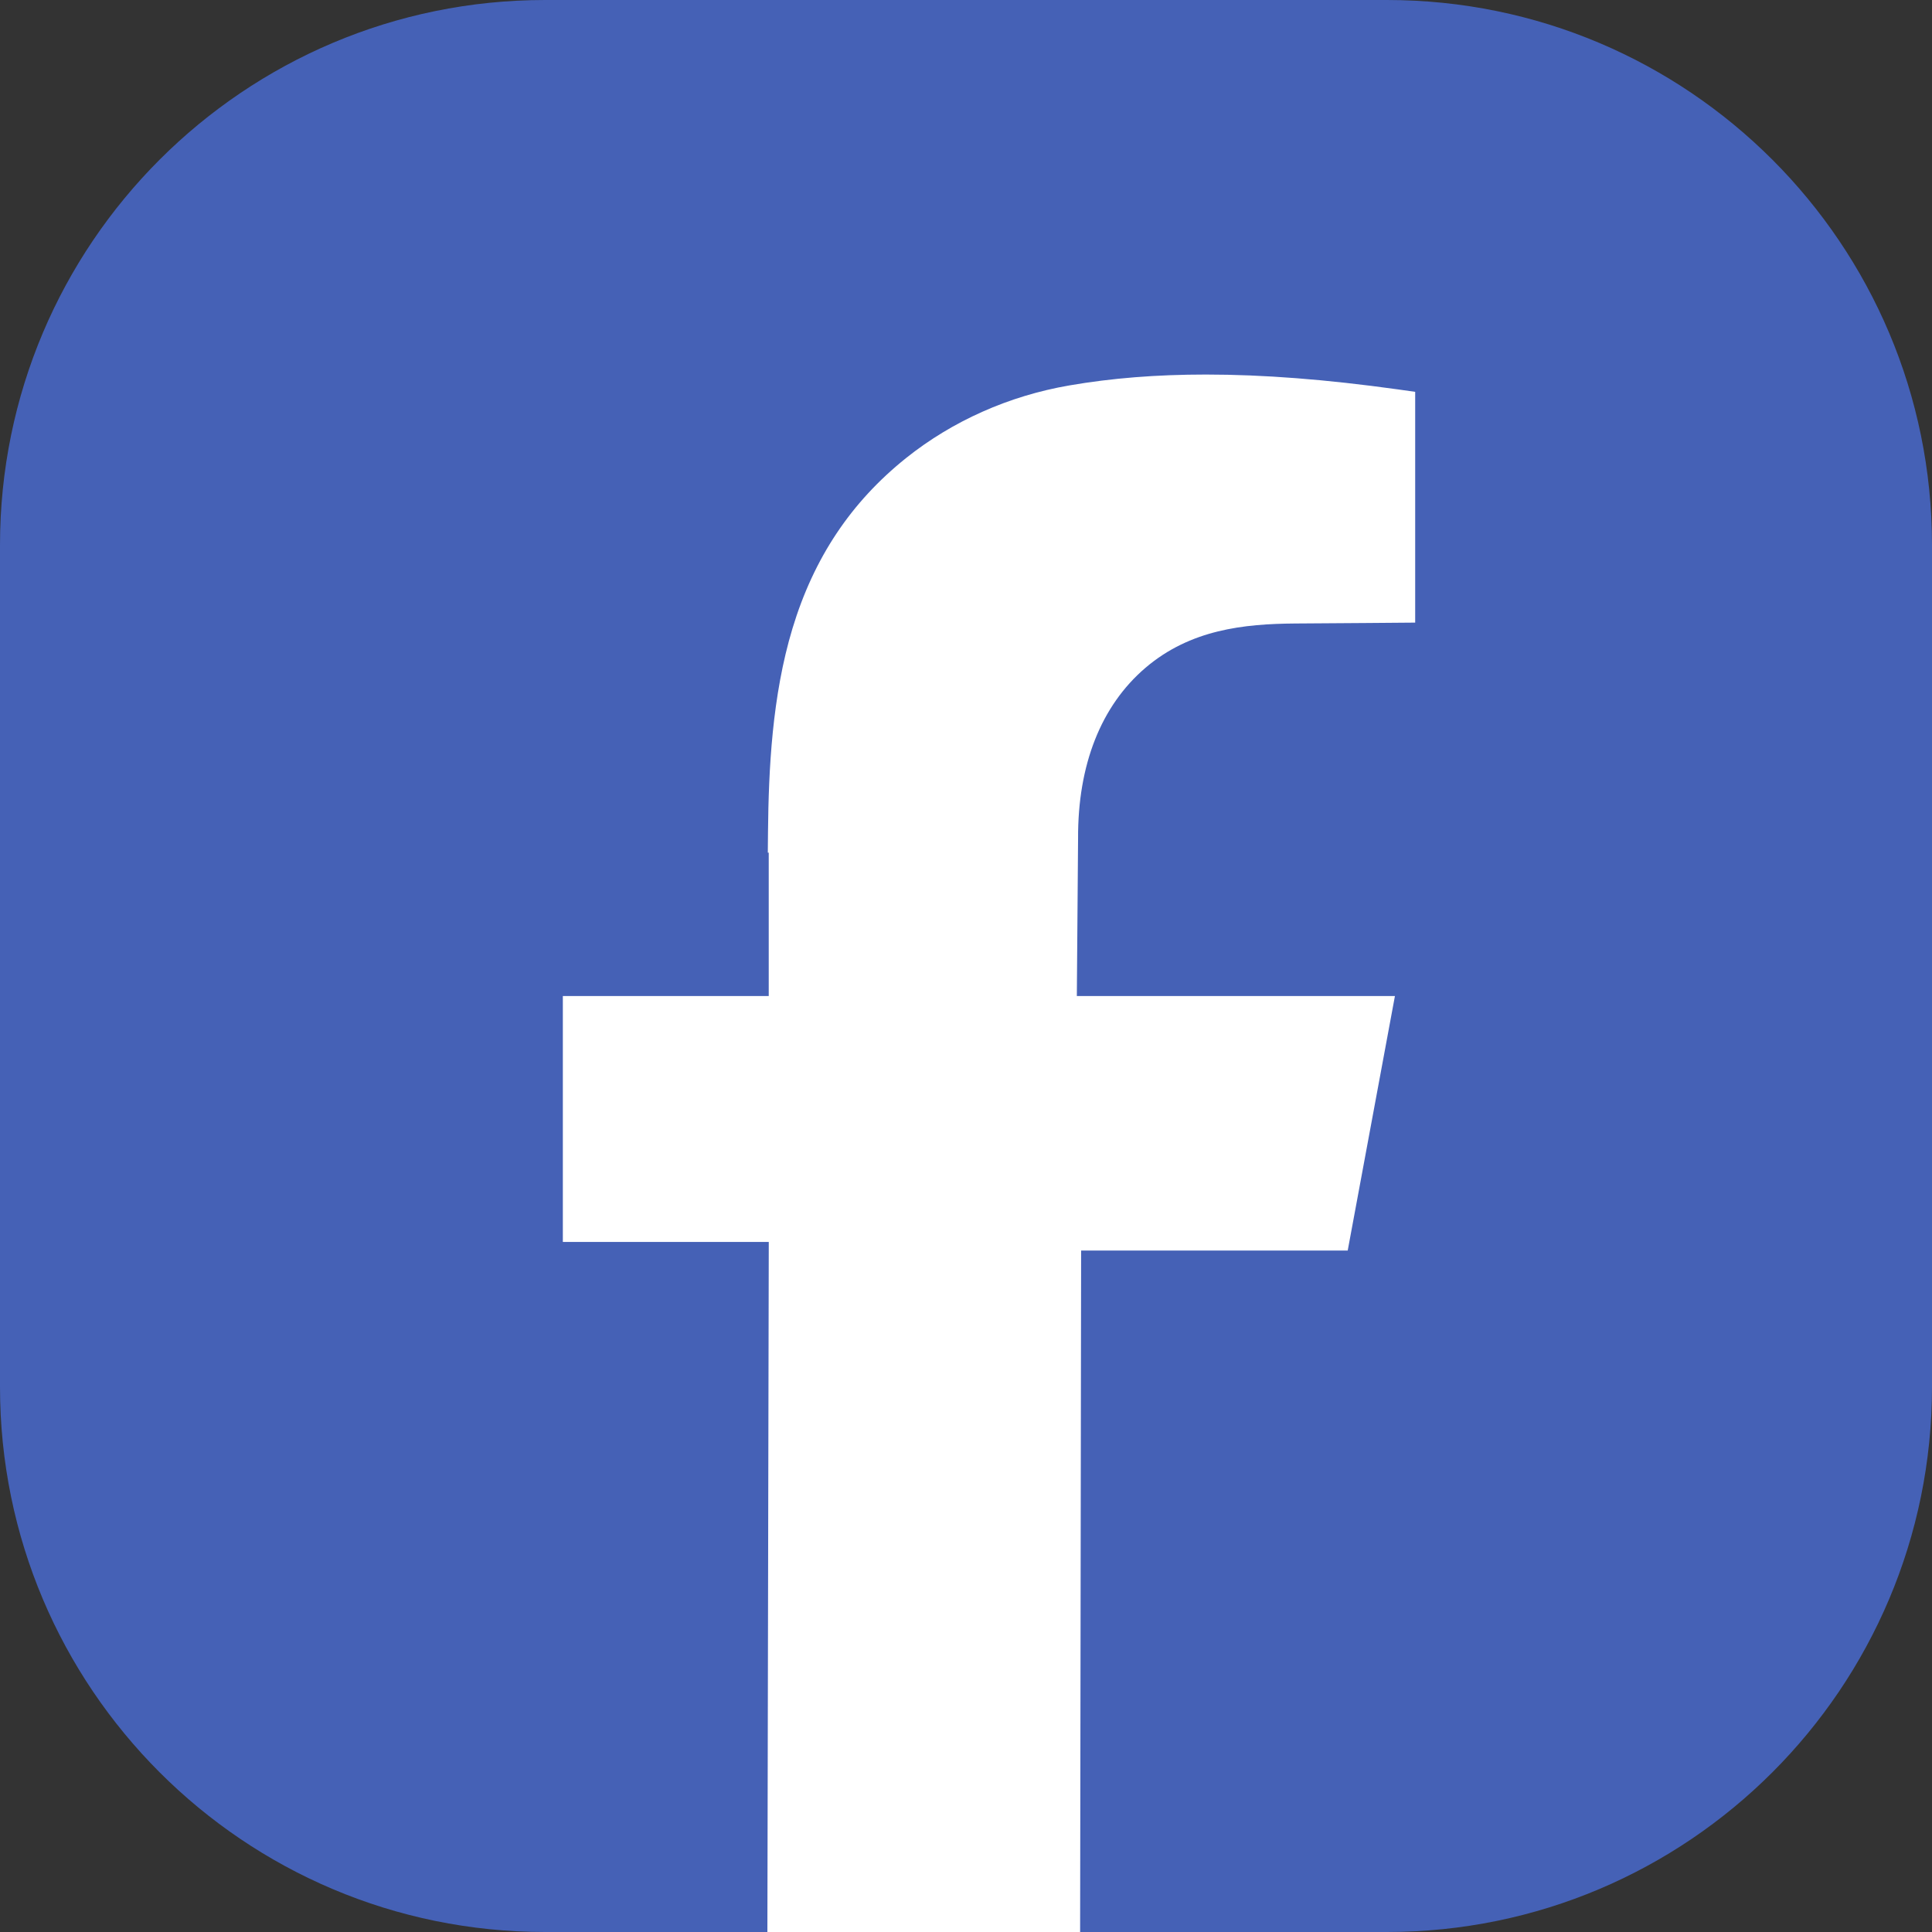
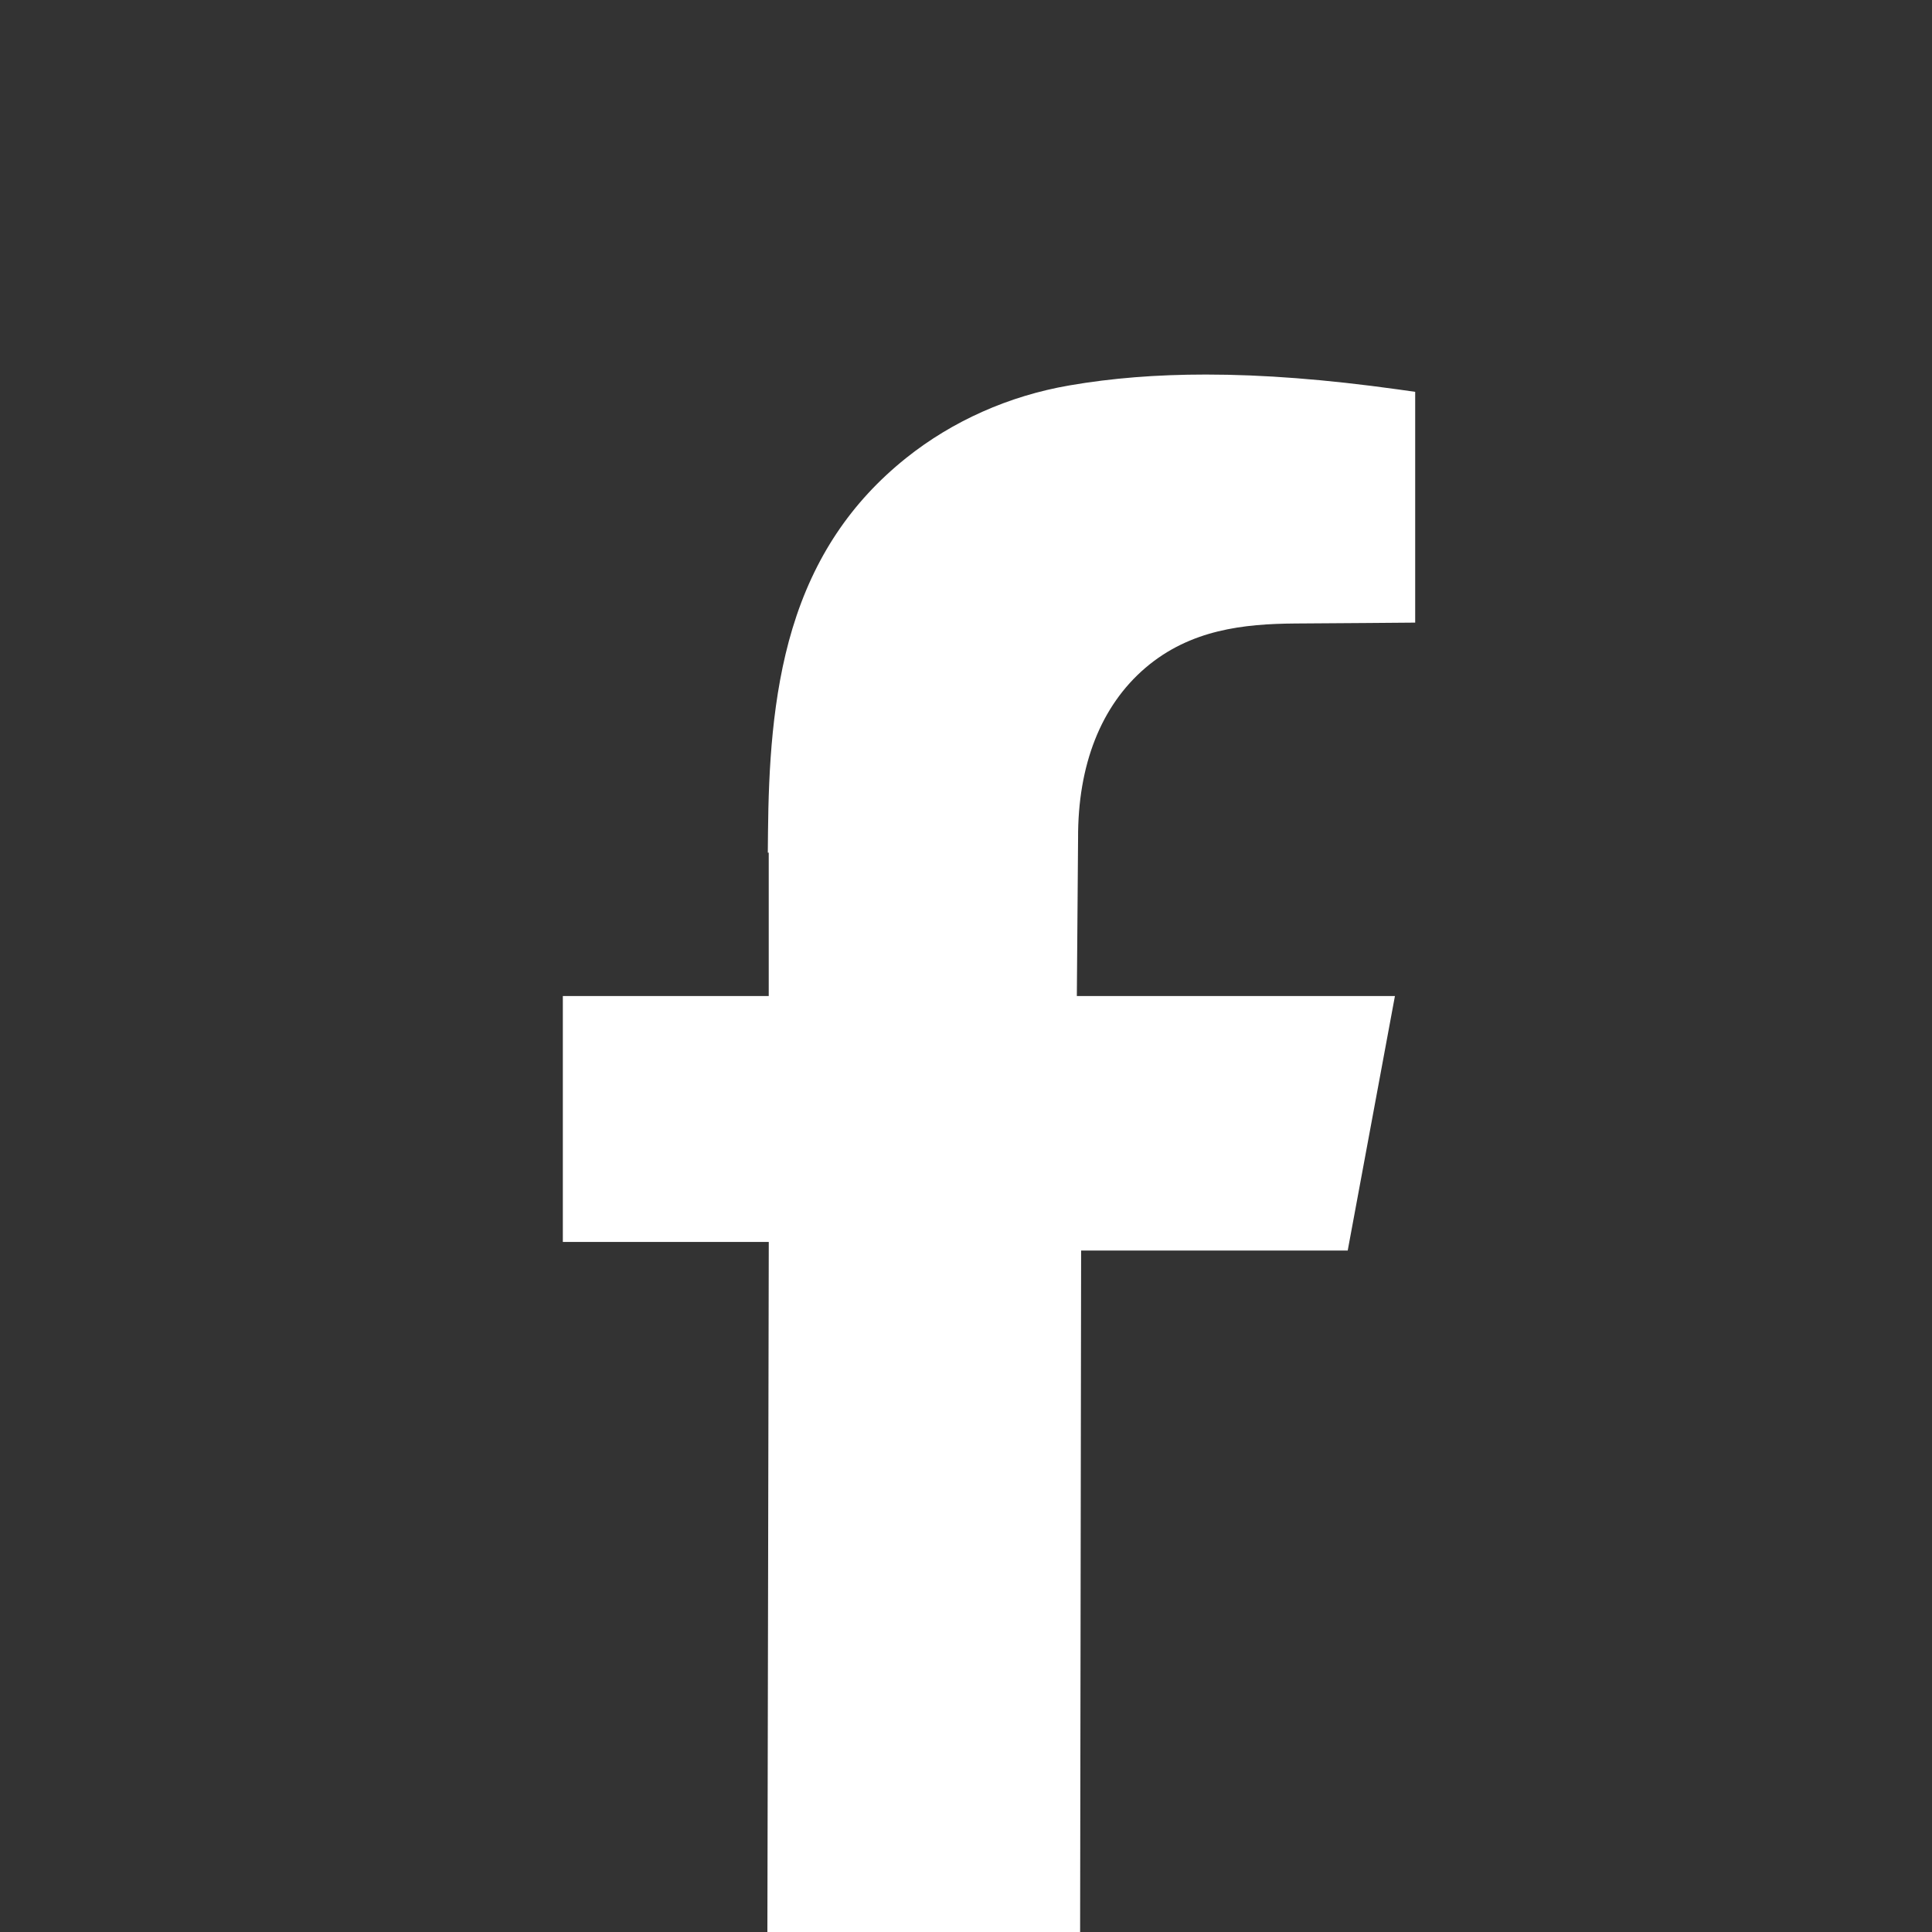
<svg xmlns="http://www.w3.org/2000/svg" id="Layer_2" data-name="Layer 2" viewBox="0 0 501.64 501.64">
  <rect x="0" y="0" width="501.64" height="501.64" fill="#333333" stroke="none" />
  <defs>
    <style>
      .cls-1 {
        fill: #fff;
      }

      .cls-2 {
        fill: #4561b6;
      }
    </style>
  </defs>
  <g id="Layer_1-2" data-name="Layer 1">
-     <path class="cls-2" d="M501.64,141.53v218.58c0,78.16-63.37,141.53-141.53,141.53h-218.58C63.36,501.64,0,438.27,0,360.11v-218.58C0,63.36,63.36,0,141.53,0h218.58c78.16,0,141.53,63.36,141.53,141.53" />
    <path class="cls-1" d="M199.25,501.64l.36-179.17h-53.47v-63.85h53.46v-37.23h-.24l.05-5.32c.16-16.3,1.05-35.33,6.36-52.91,5.54-18.31,15.18-32.77,29.48-44.22,12.05-9.63,26.7-16.16,42.38-18.86,11.06-1.91,22.67-2.83,35.49-2.83,14.89,0,31.18,1.26,49.79,3.85l4.54.64v59.92l-12.43.1-18.77.13c-13.28.1-27.17,1.56-38.83,11.5-11.54,9.86-17.59,25.18-17.5,44.32l-.27,34.33-.05,6.58h82.59l-12.26,66.08h-69.22l-.26,176.94h-81.21" />
  </g>
</svg>